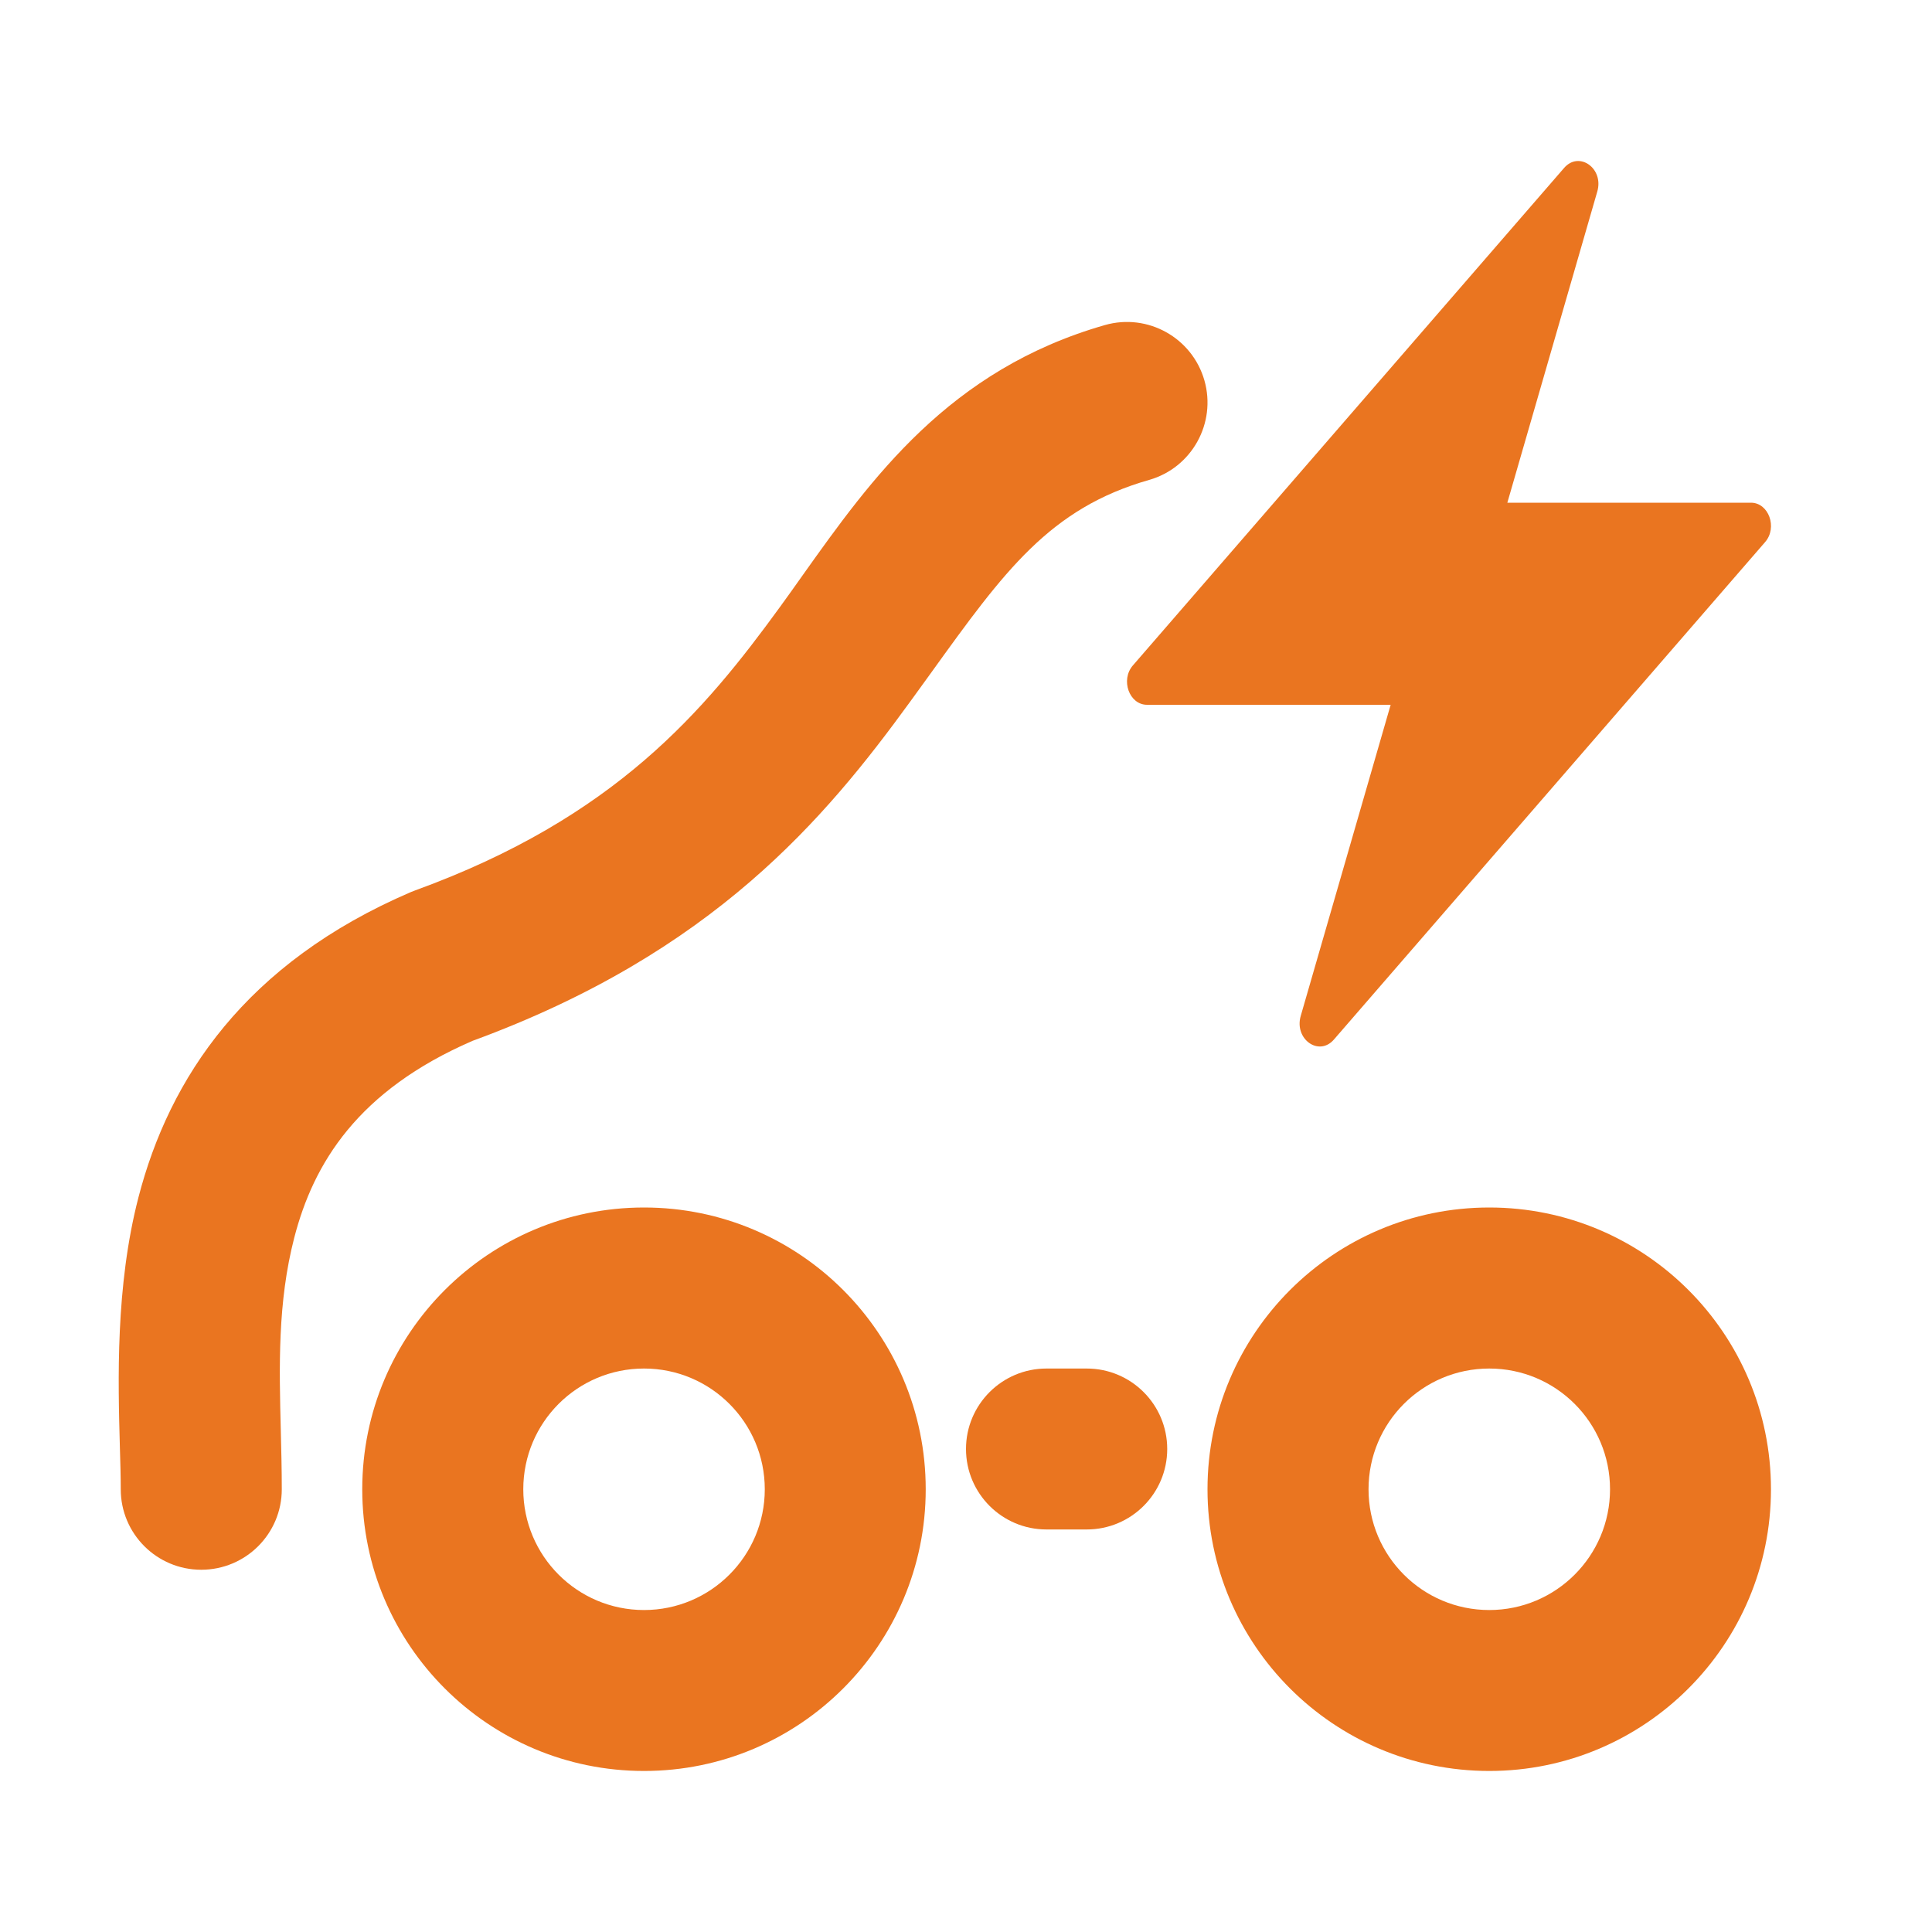
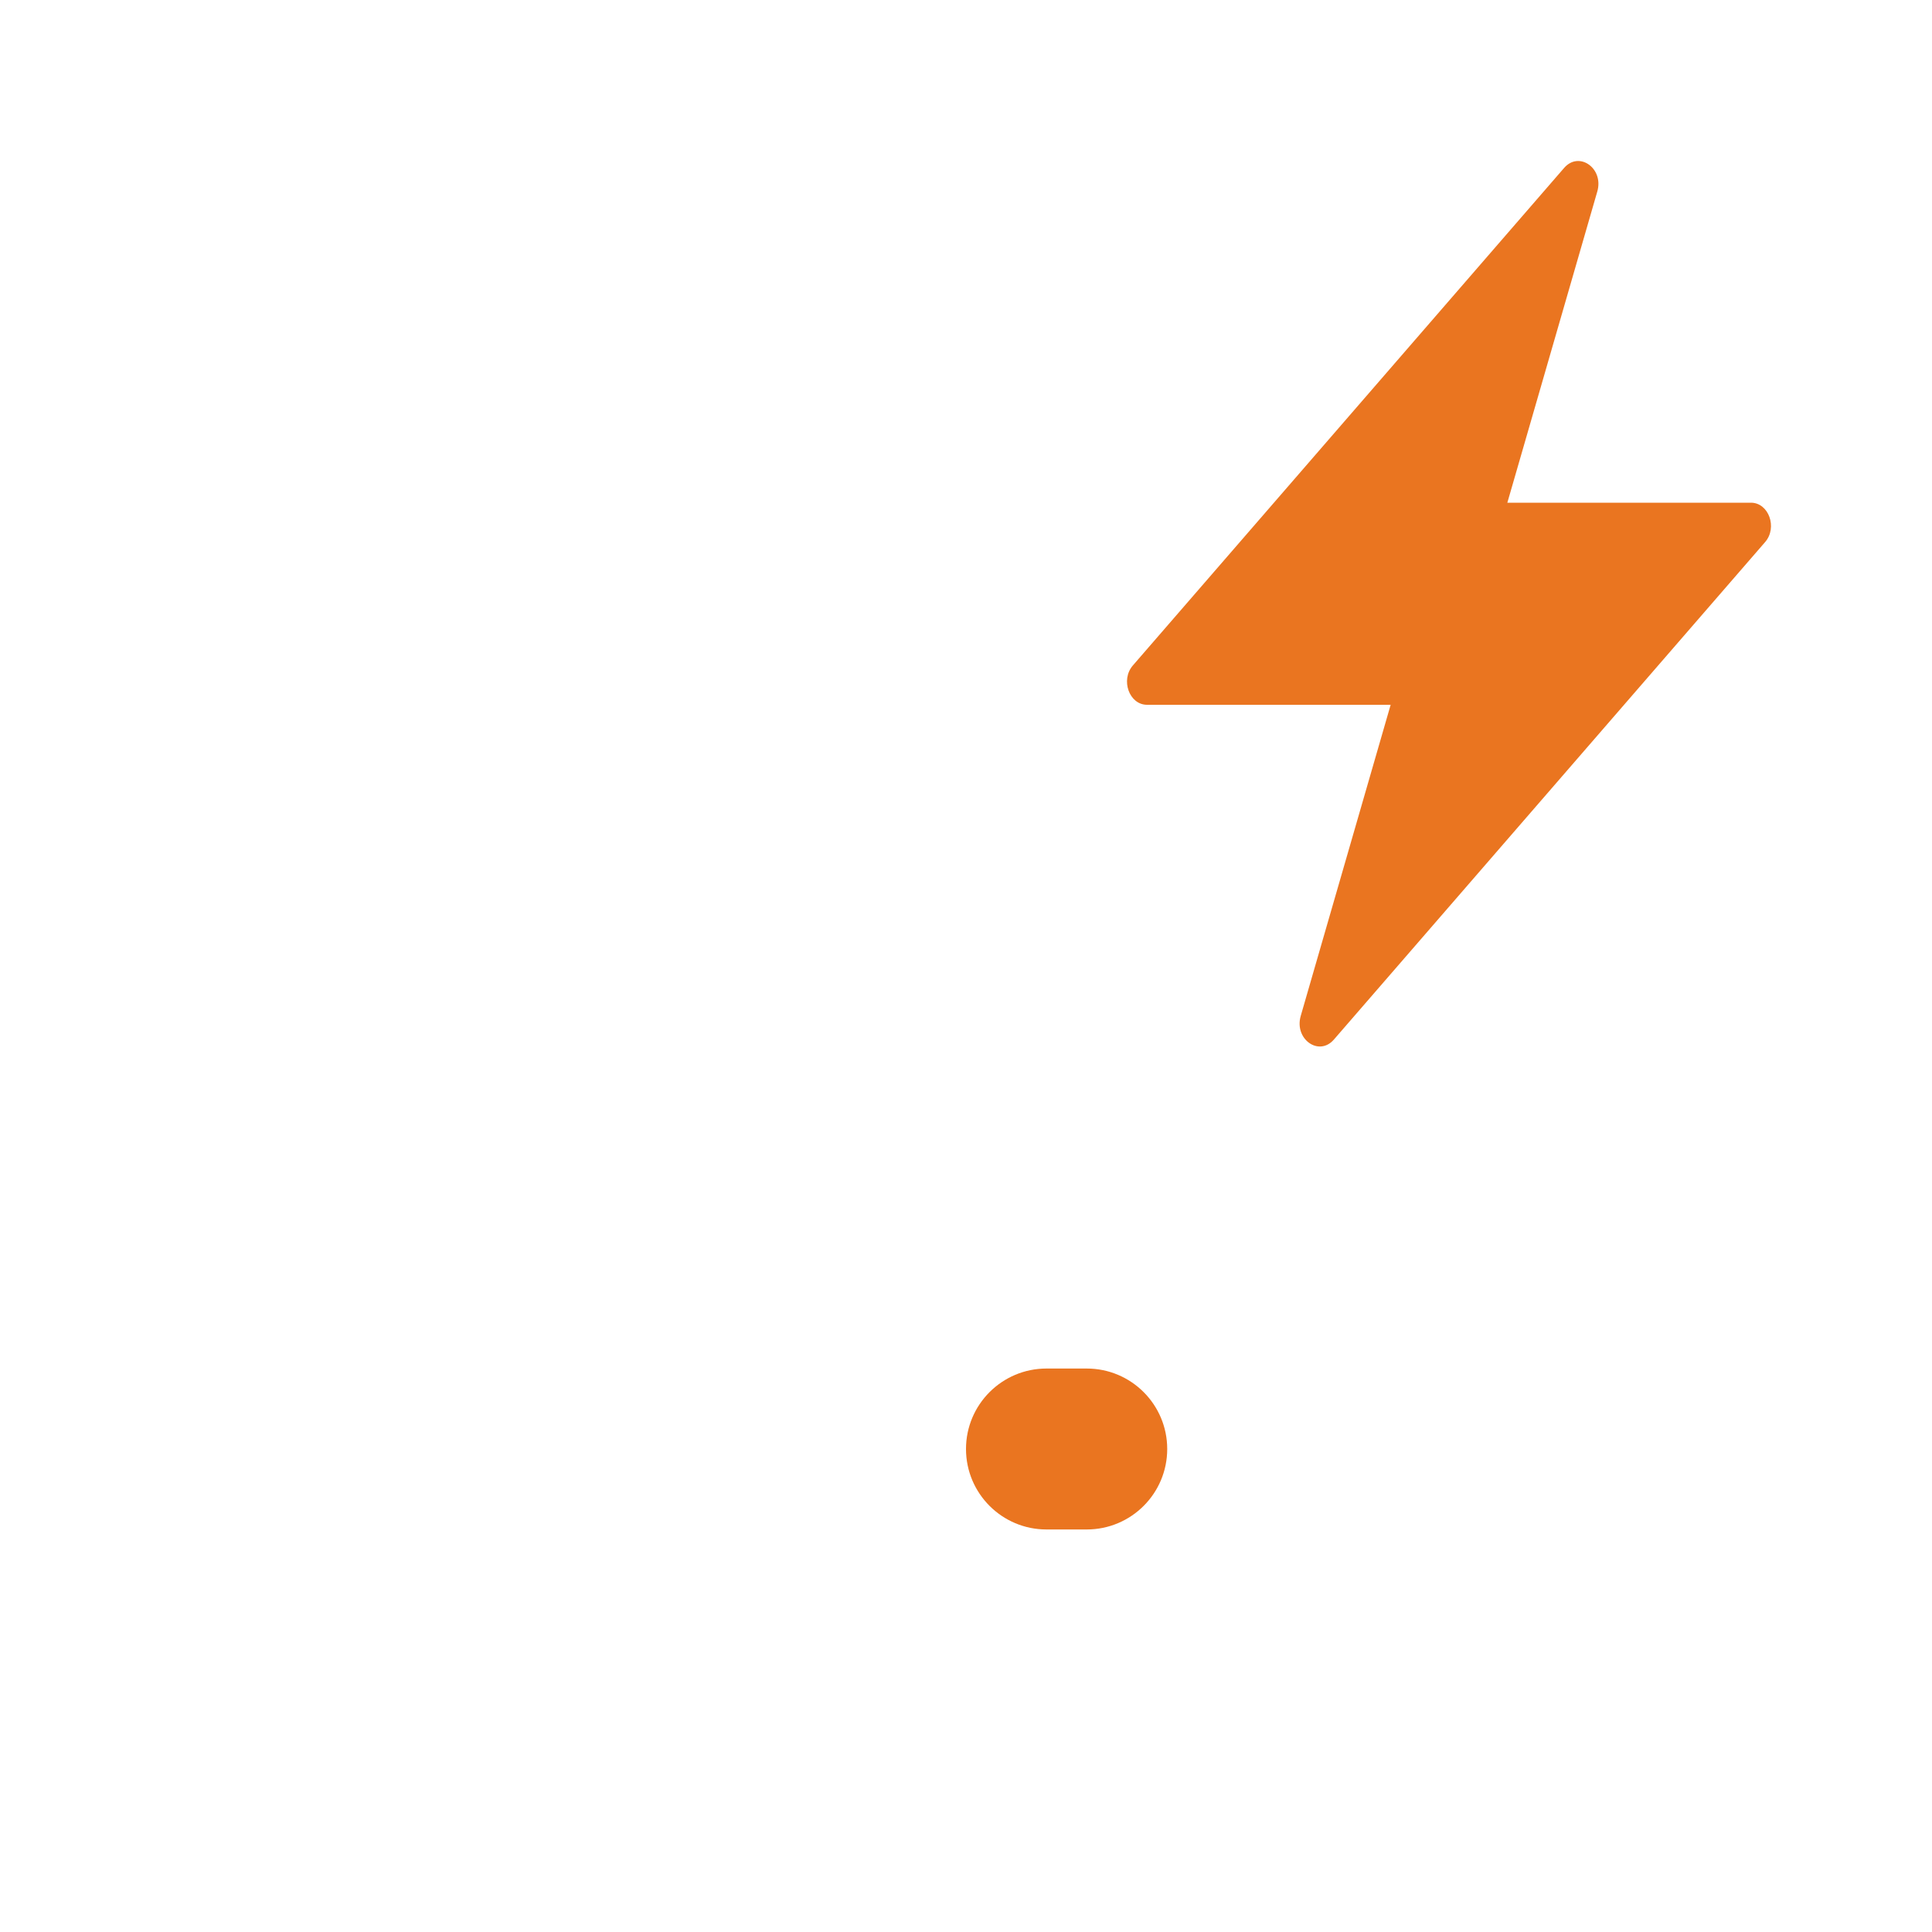
<svg xmlns="http://www.w3.org/2000/svg" fill="none" viewBox="0 0 20 20" height="20" width="20">
  <path fill="#EA7520" d="M15.604 5.204L16.535 1.983C16.605 1.743 16.347 1.56 16.192 1.738L11.728 6.888C11.597 7.038 11.69 7.296 11.874 7.296H14.396L13.465 10.517C13.396 10.757 13.653 10.94 13.808 10.762L18.272 5.612C18.403 5.462 18.31 5.204 18.126 5.204L15.604 5.204Z" />
-   <path fill="#EA7520" d="M6.667 16.667C7.357 16.667 7.917 16.107 7.917 15.417C7.917 14.726 7.357 14.167 6.667 14.167C5.976 14.167 5.417 14.726 5.417 15.417C5.417 16.107 5.976 16.667 6.667 16.667ZM6.667 18.333C8.277 18.333 9.583 17.027 9.583 15.417C9.583 13.806 8.277 12.5 6.667 12.5C5.056 12.5 3.75 13.806 3.75 15.417C3.75 17.027 5.056 18.333 6.667 18.333Z" clip-rule="evenodd" fill-rule="evenodd" />
-   <path fill="#EA7520" d="M15.417 16.667C16.107 16.667 16.667 16.107 16.667 15.417C16.667 14.726 16.107 14.167 15.417 14.167C14.726 14.167 14.167 14.726 14.167 15.417C14.167 16.107 14.726 16.667 15.417 16.667ZM15.417 18.333C17.027 18.333 18.333 17.027 18.333 15.417C18.333 13.806 17.027 12.5 15.417 12.5C13.806 12.5 12.5 13.806 12.5 15.417C12.5 17.027 13.806 18.333 15.417 18.333Z" clip-rule="evenodd" fill-rule="evenodd" />
  <path fill="#EA7520" d="M10 15C10 14.54 10.373 14.167 10.833 14.167H11.25C11.71 14.167 12.083 14.54 12.083 15C12.083 15.46 11.71 15.833 11.25 15.833H10.833C10.373 15.833 10 15.46 10 15Z" clip-rule="evenodd" fill-rule="evenodd" />
-   <path fill="#EA7520" d="M12.468 3.938C12.594 4.38 12.338 4.842 11.896 4.968C10.866 5.262 10.396 5.913 9.642 6.96C9.572 7.057 9.499 7.157 9.424 7.261C8.545 8.47 7.386 9.861 4.891 10.775C3.704 11.29 3.246 12.04 3.046 12.813C2.873 13.483 2.89 14.145 2.907 14.814C2.912 15.014 2.917 15.215 2.917 15.417C2.917 15.877 2.544 16.25 2.083 16.25C1.623 16.25 1.25 15.877 1.25 15.417C1.25 15.292 1.246 15.145 1.241 14.982C1.222 14.297 1.194 13.319 1.433 12.396C1.753 11.159 2.541 9.969 4.255 9.234C4.269 9.228 4.284 9.222 4.299 9.217C6.371 8.463 7.291 7.36 8.076 6.281C8.153 6.175 8.23 6.067 8.307 5.958C9.019 4.957 9.823 3.827 11.438 3.365C11.88 3.239 12.341 3.495 12.468 3.938Z" clip-rule="evenodd" fill-rule="evenodd" />
</svg>